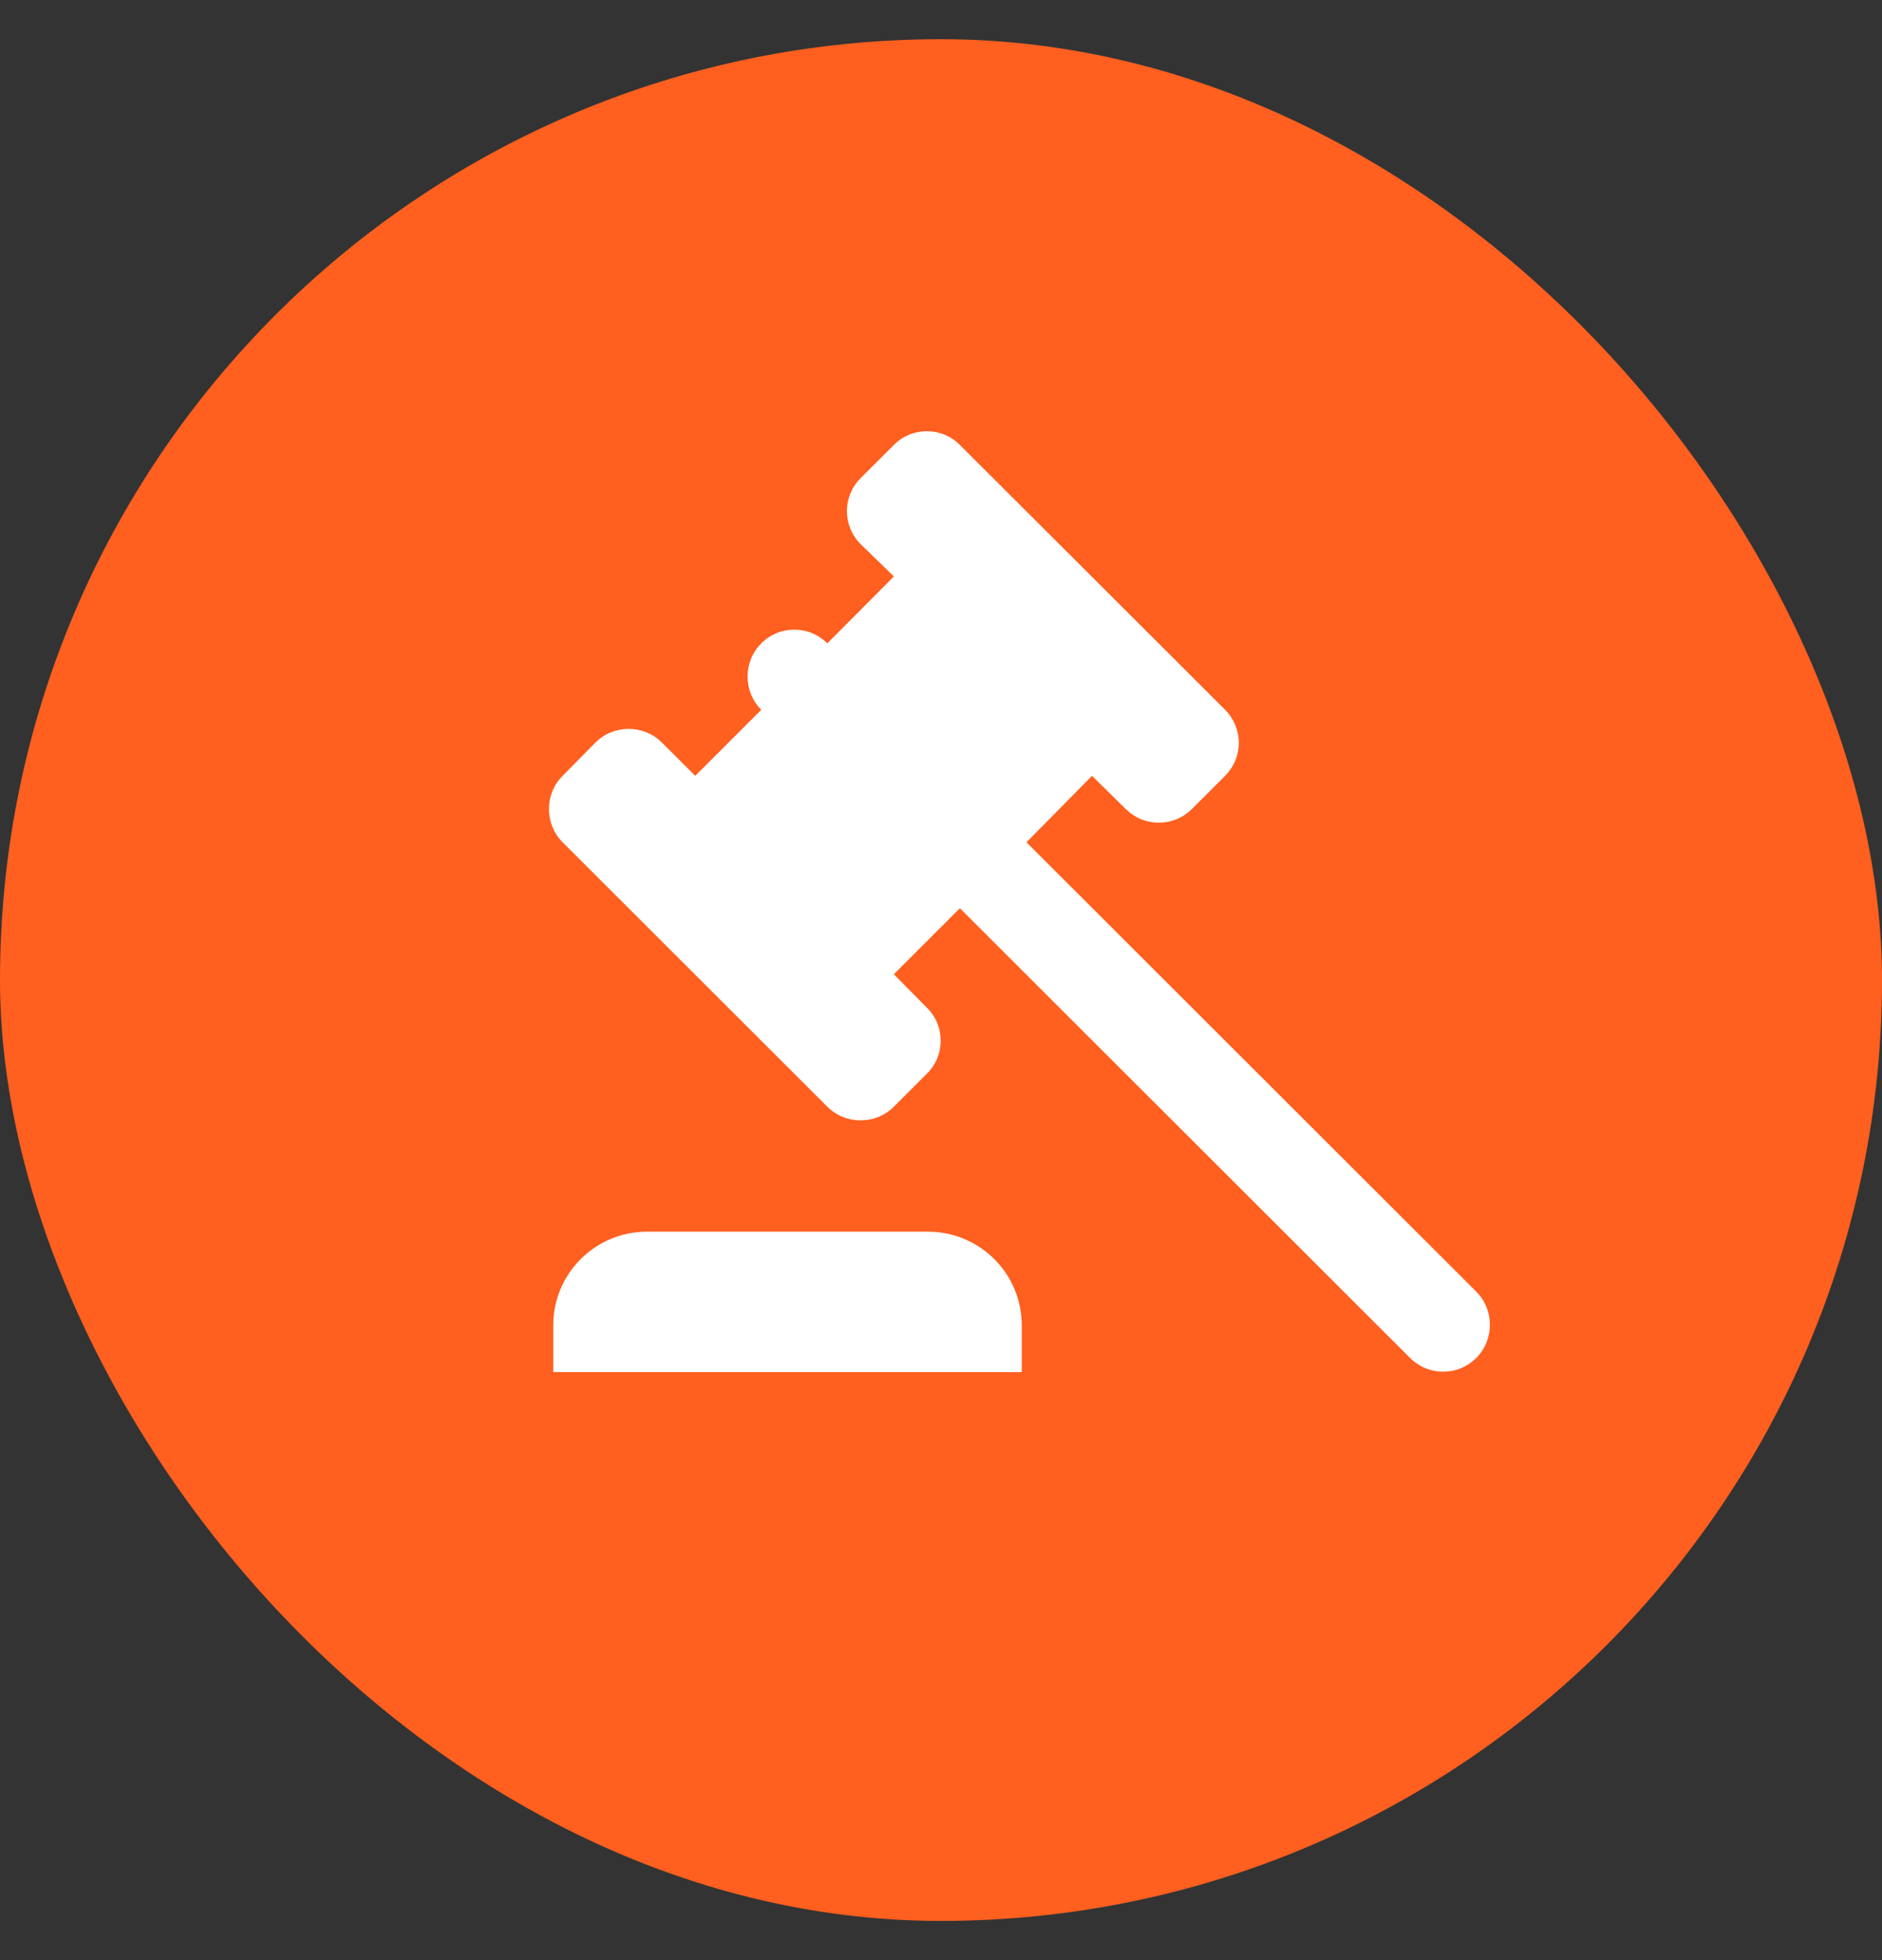
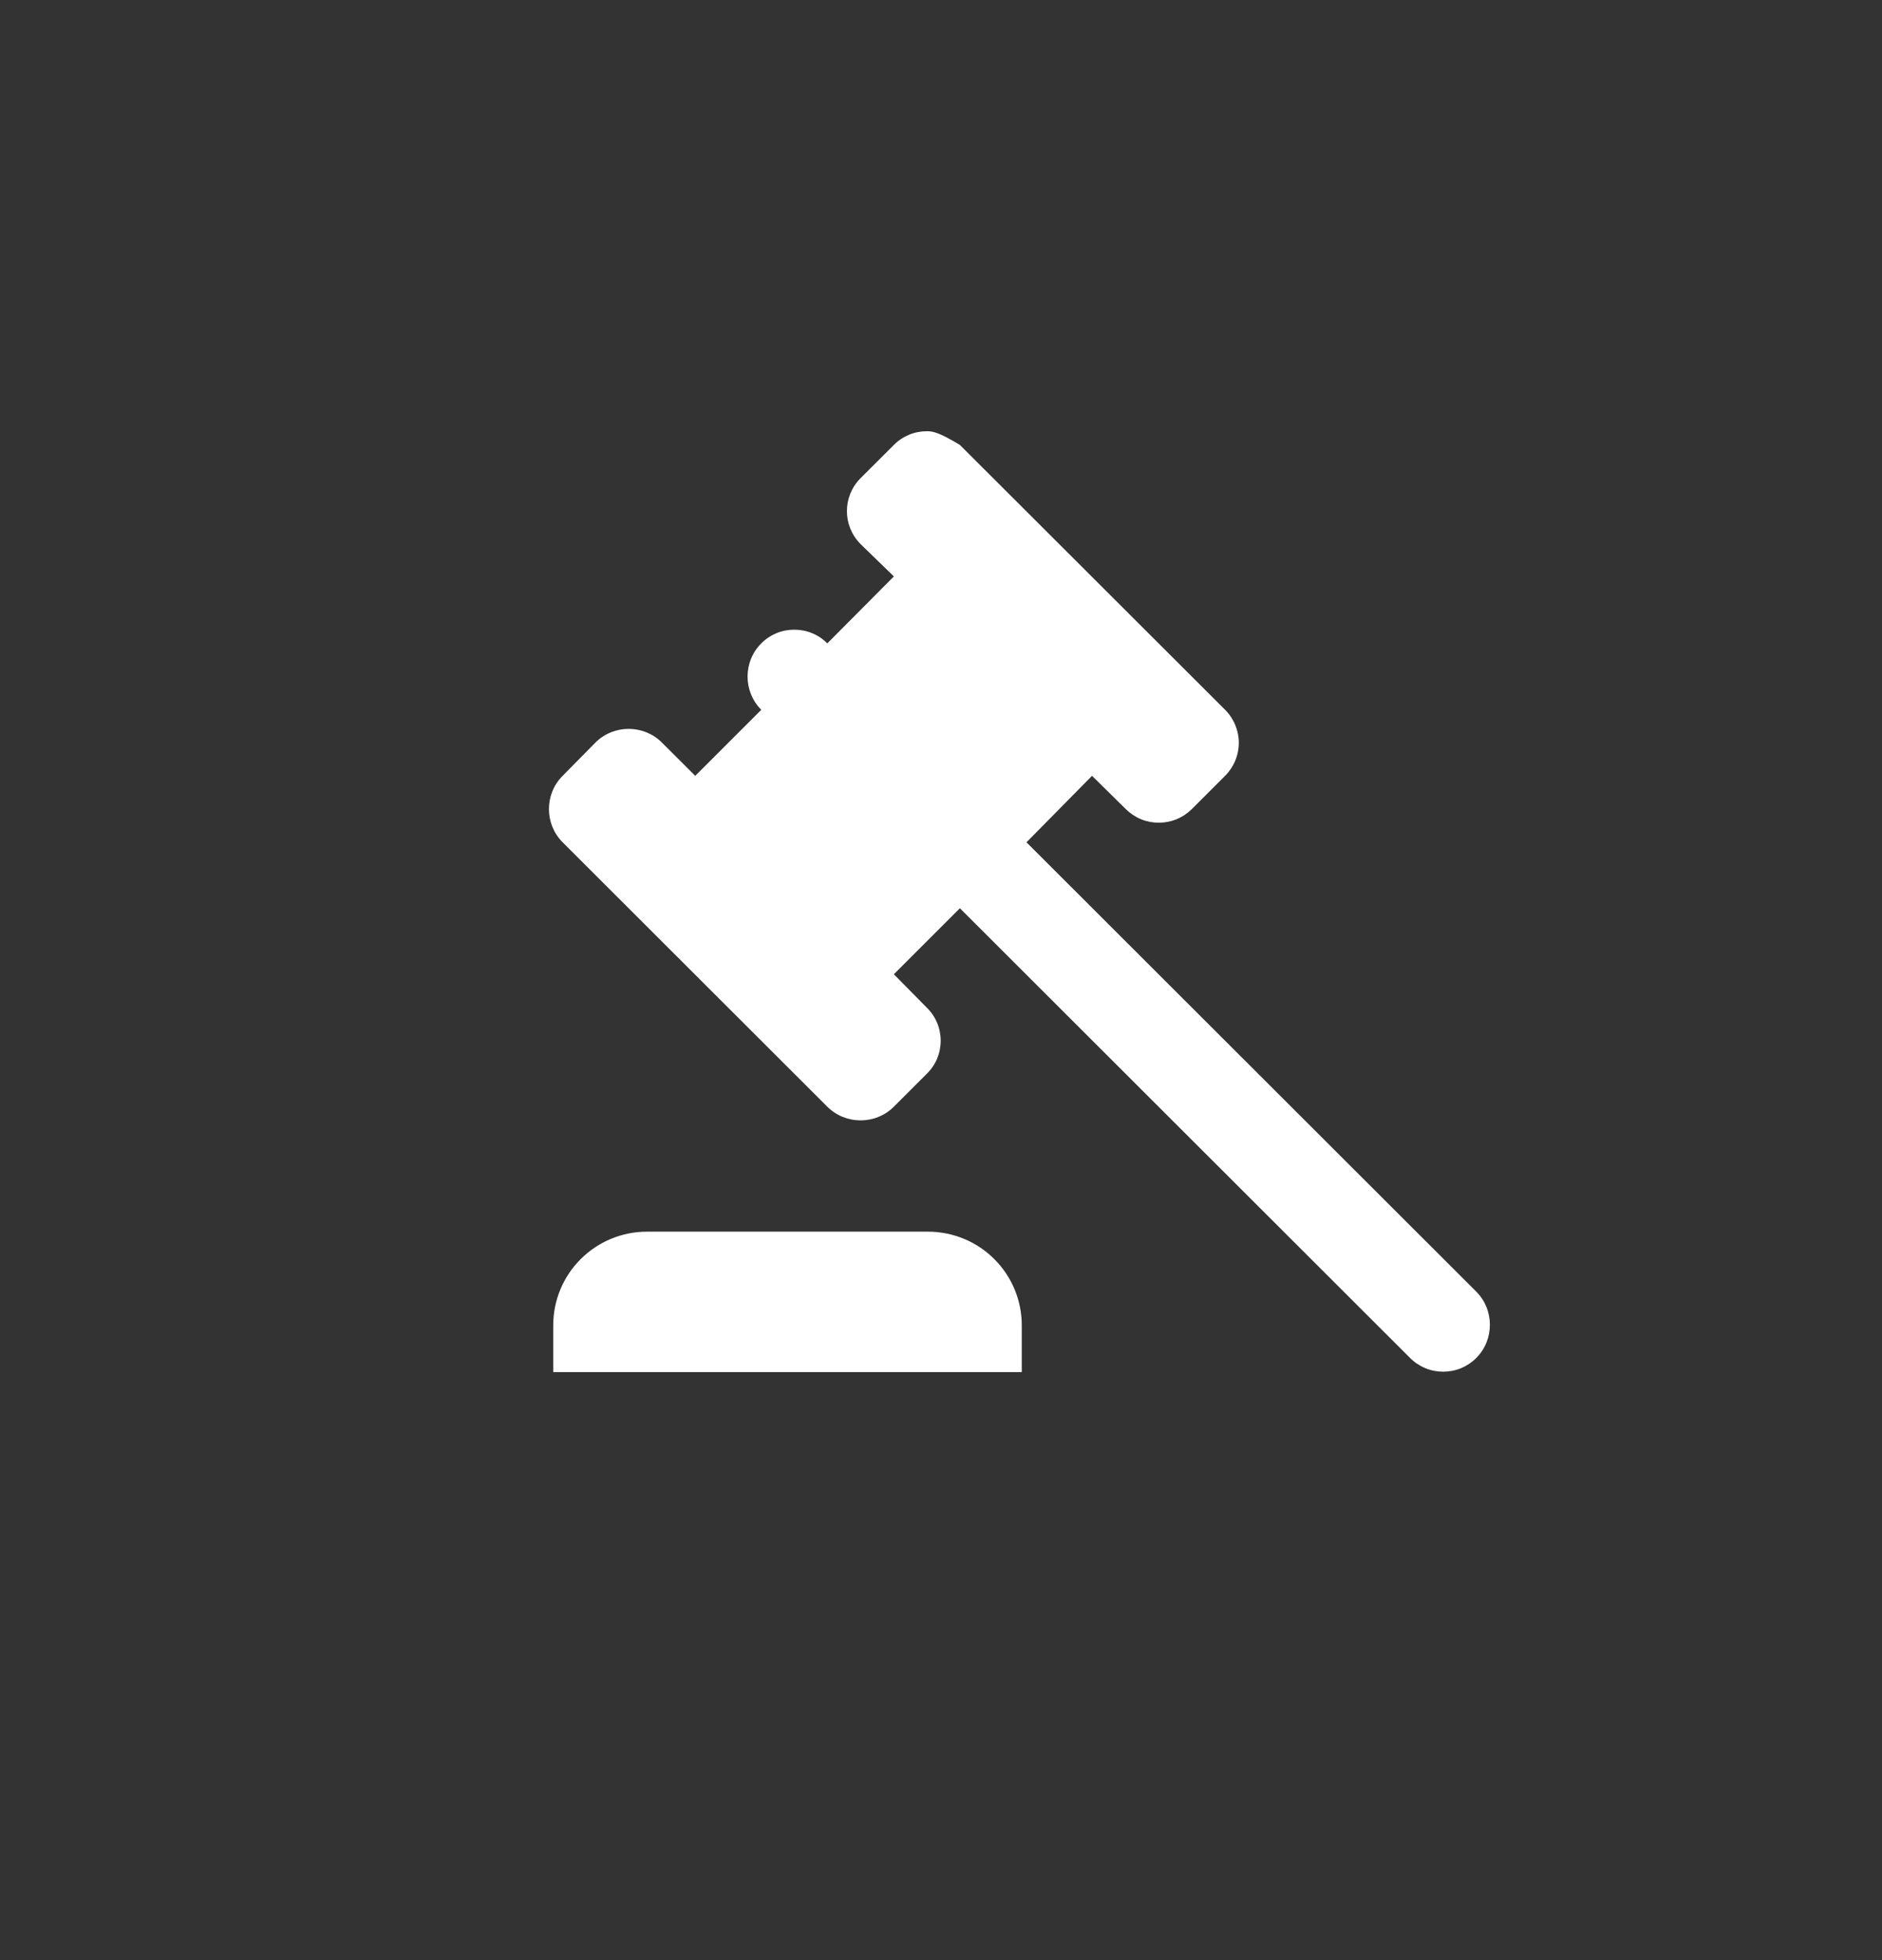
<svg xmlns="http://www.w3.org/2000/svg" width="24" height="25" viewBox="0 0 24 25" fill="none">
  <rect x="0" y="0" width="24" height="25" fill="#333333" stroke="none" />
-   <rect y="0.5" width="24" height="24" rx="12" fill="#FF5F1F" />
-   <path d="M18.825 16.473L13.09 10.743L13.926 9.895L14.356 10.319C14.412 10.374 14.477 10.418 14.549 10.448C14.622 10.478 14.699 10.493 14.777 10.493C14.856 10.493 14.933 10.478 15.005 10.448C15.078 10.418 15.143 10.374 15.199 10.319L15.623 9.895C15.678 9.84 15.722 9.774 15.752 9.702C15.782 9.63 15.798 9.552 15.798 9.474C15.798 9.396 15.782 9.319 15.752 9.246C15.722 9.174 15.678 9.108 15.623 9.053L12.241 5.675C12.186 5.619 12.12 5.575 12.048 5.545C11.976 5.515 11.898 5.5 11.82 5.5C11.742 5.5 11.664 5.515 11.592 5.545C11.52 5.575 11.454 5.619 11.399 5.675L10.975 6.098C10.742 6.331 10.742 6.707 10.975 6.94L11.399 7.352L10.55 8.206C10.495 8.15 10.43 8.106 10.357 8.076C10.285 8.046 10.207 8.031 10.129 8.031C10.051 8.031 9.973 8.046 9.901 8.076C9.829 8.106 9.763 8.15 9.708 8.206C9.475 8.438 9.475 8.82 9.708 9.053L8.866 9.895L8.441 9.471C8.208 9.238 7.826 9.238 7.593 9.471L7.175 9.895C6.942 10.128 6.942 10.51 7.175 10.743L10.55 14.115C10.783 14.348 11.166 14.348 11.399 14.115L11.817 13.697C11.874 13.642 11.919 13.576 11.95 13.504C11.98 13.431 11.996 13.353 11.996 13.274C11.996 13.195 11.98 13.116 11.95 13.044C11.919 12.971 11.874 12.905 11.817 12.85L11.399 12.426L12.241 11.584L17.983 17.321C18.038 17.376 18.104 17.42 18.176 17.45C18.248 17.48 18.326 17.495 18.404 17.495C18.482 17.495 18.56 17.48 18.632 17.45C18.704 17.42 18.77 17.376 18.825 17.321C19.058 17.088 19.058 16.706 18.825 16.473ZM8.25 15.709C7.933 15.709 7.629 15.835 7.405 16.059C7.181 16.283 7.055 16.586 7.055 16.903V17.5H13.03V16.903C13.03 16.586 12.904 16.283 12.68 16.059C12.456 15.835 12.152 15.709 11.835 15.709H8.25Z" fill="white" />
+   <path d="M18.825 16.473L13.09 10.743L13.926 9.895L14.356 10.319C14.412 10.374 14.477 10.418 14.549 10.448C14.622 10.478 14.699 10.493 14.777 10.493C14.856 10.493 14.933 10.478 15.005 10.448C15.078 10.418 15.143 10.374 15.199 10.319L15.623 9.895C15.678 9.84 15.722 9.774 15.752 9.702C15.782 9.63 15.798 9.552 15.798 9.474C15.798 9.396 15.782 9.319 15.752 9.246C15.722 9.174 15.678 9.108 15.623 9.053L12.241 5.675C11.976 5.515 11.898 5.5 11.82 5.5C11.742 5.5 11.664 5.515 11.592 5.545C11.52 5.575 11.454 5.619 11.399 5.675L10.975 6.098C10.742 6.331 10.742 6.707 10.975 6.94L11.399 7.352L10.55 8.206C10.495 8.15 10.43 8.106 10.357 8.076C10.285 8.046 10.207 8.031 10.129 8.031C10.051 8.031 9.973 8.046 9.901 8.076C9.829 8.106 9.763 8.15 9.708 8.206C9.475 8.438 9.475 8.82 9.708 9.053L8.866 9.895L8.441 9.471C8.208 9.238 7.826 9.238 7.593 9.471L7.175 9.895C6.942 10.128 6.942 10.51 7.175 10.743L10.55 14.115C10.783 14.348 11.166 14.348 11.399 14.115L11.817 13.697C11.874 13.642 11.919 13.576 11.95 13.504C11.98 13.431 11.996 13.353 11.996 13.274C11.996 13.195 11.98 13.116 11.95 13.044C11.919 12.971 11.874 12.905 11.817 12.85L11.399 12.426L12.241 11.584L17.983 17.321C18.038 17.376 18.104 17.42 18.176 17.45C18.248 17.48 18.326 17.495 18.404 17.495C18.482 17.495 18.56 17.48 18.632 17.45C18.704 17.42 18.77 17.376 18.825 17.321C19.058 17.088 19.058 16.706 18.825 16.473ZM8.25 15.709C7.933 15.709 7.629 15.835 7.405 16.059C7.181 16.283 7.055 16.586 7.055 16.903V17.5H13.03V16.903C13.03 16.586 12.904 16.283 12.68 16.059C12.456 15.835 12.152 15.709 11.835 15.709H8.25Z" fill="white" />
</svg>